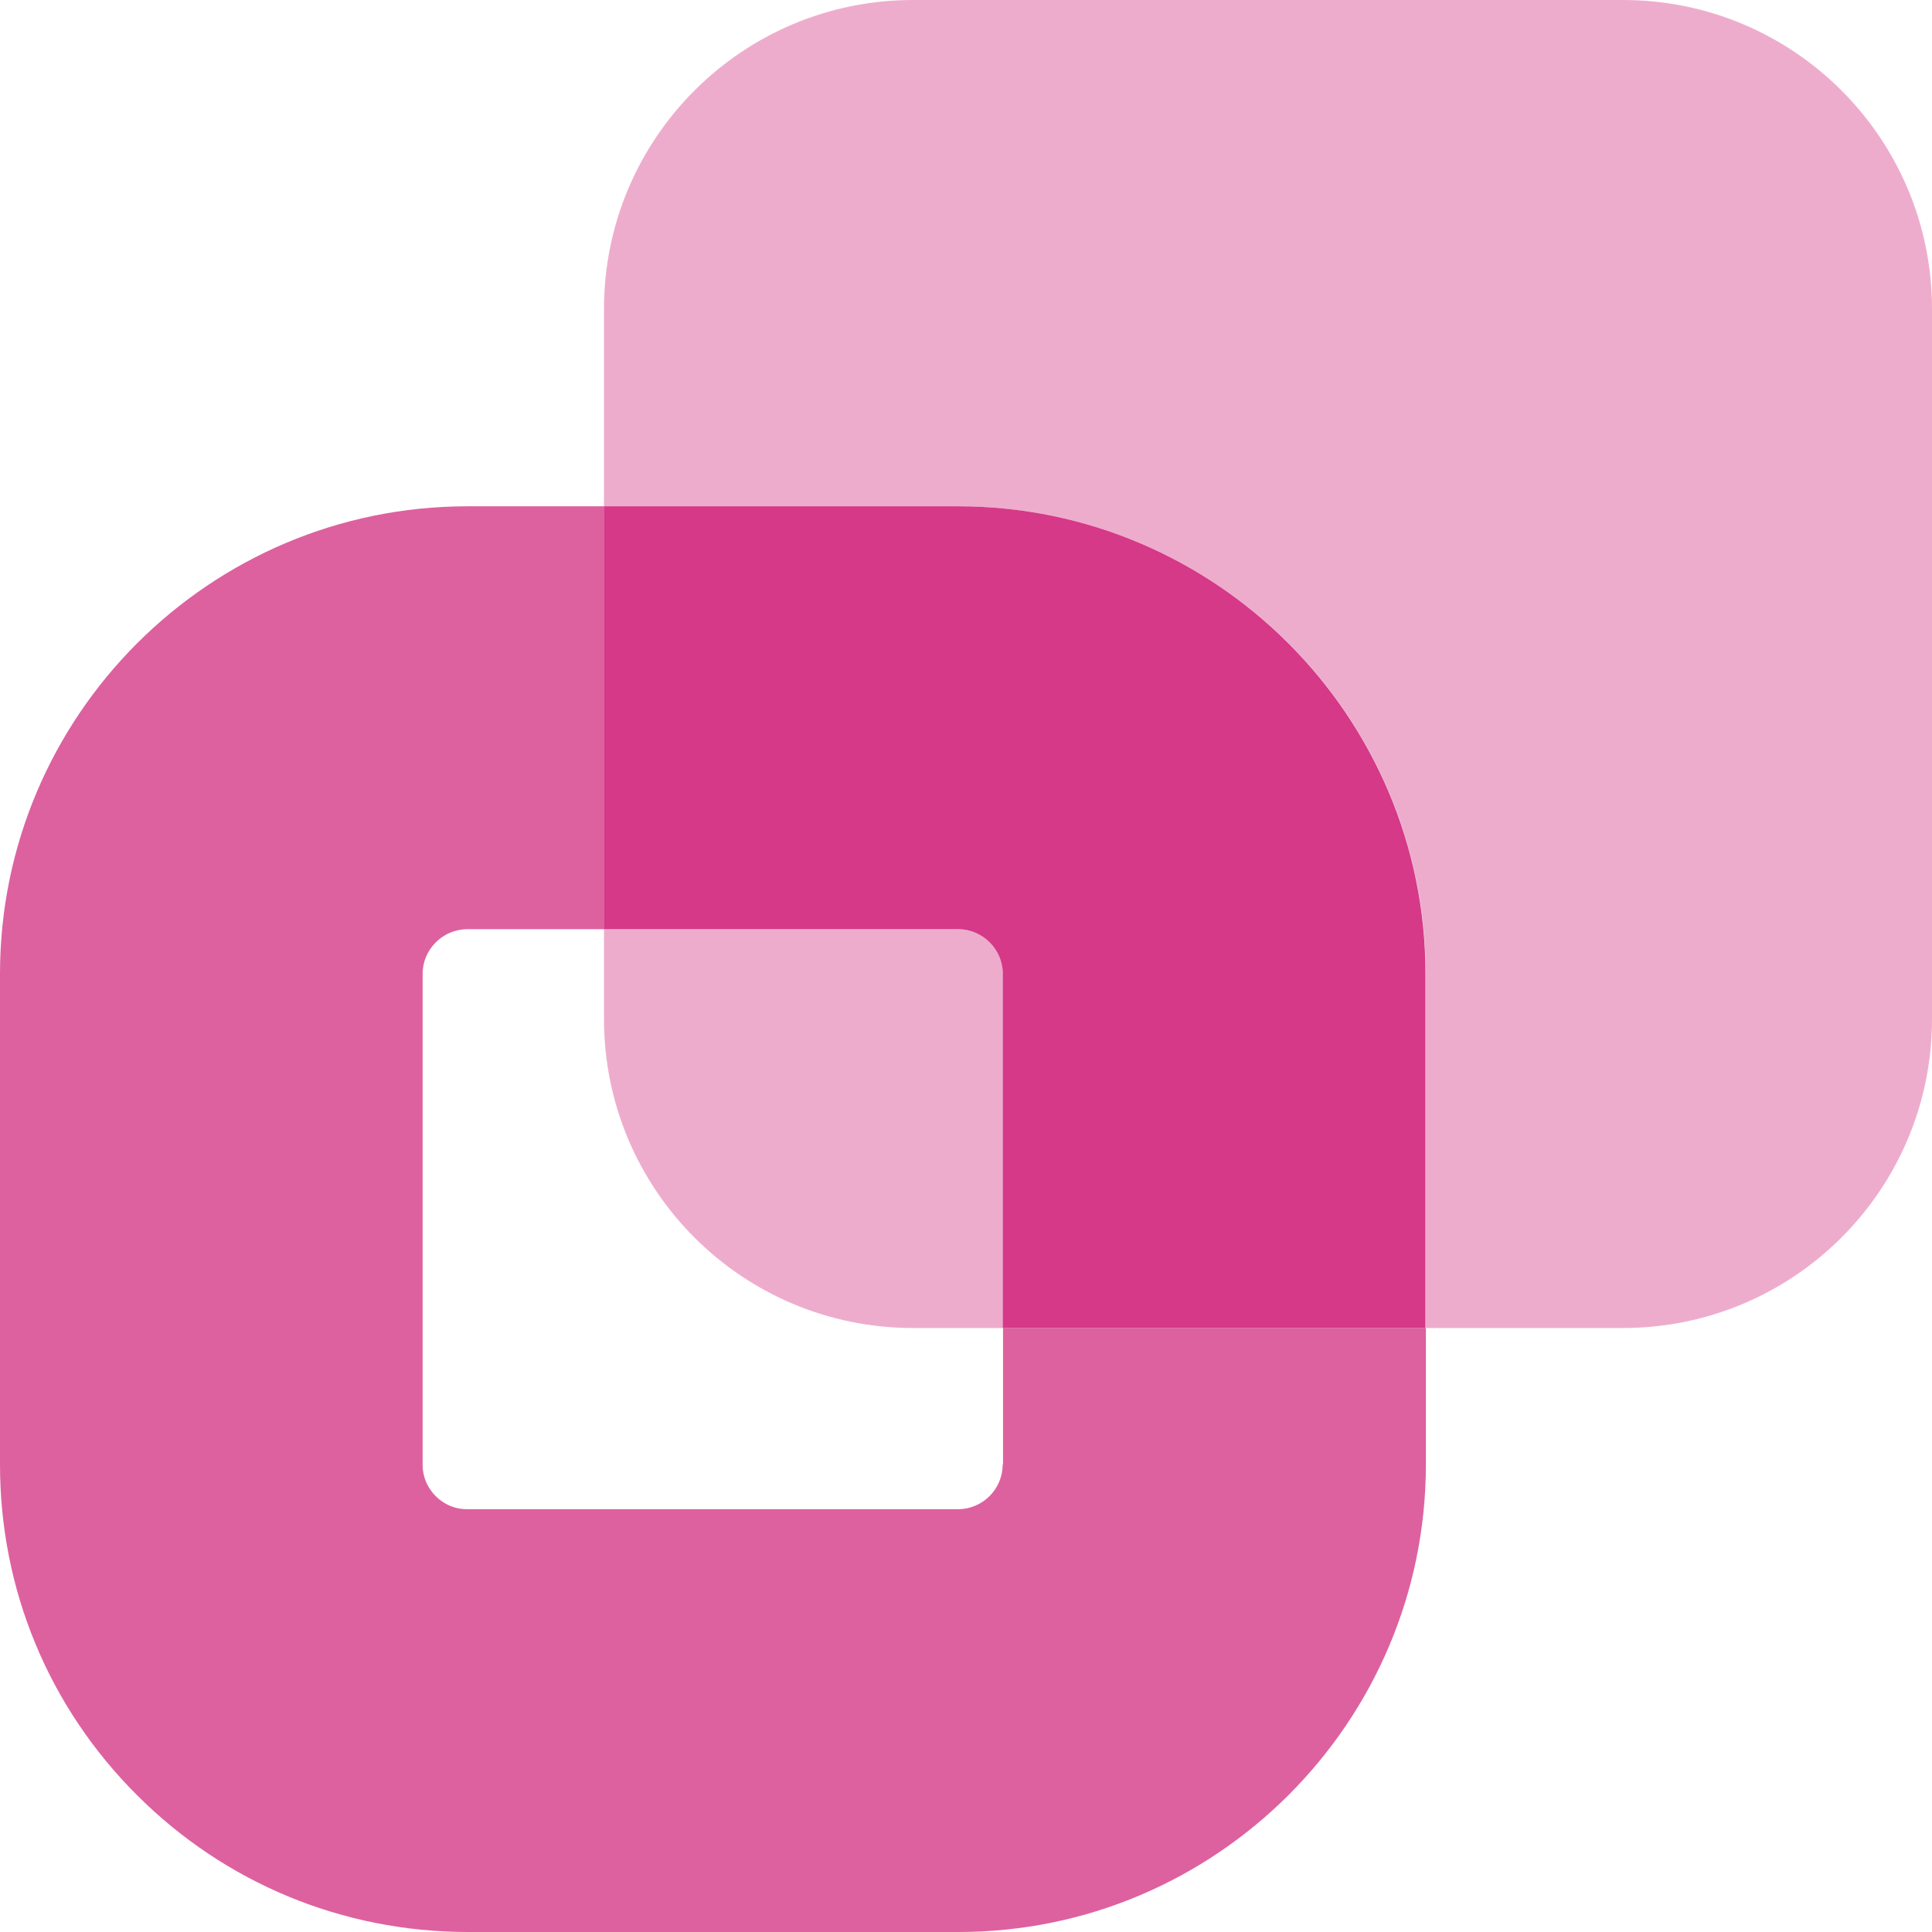
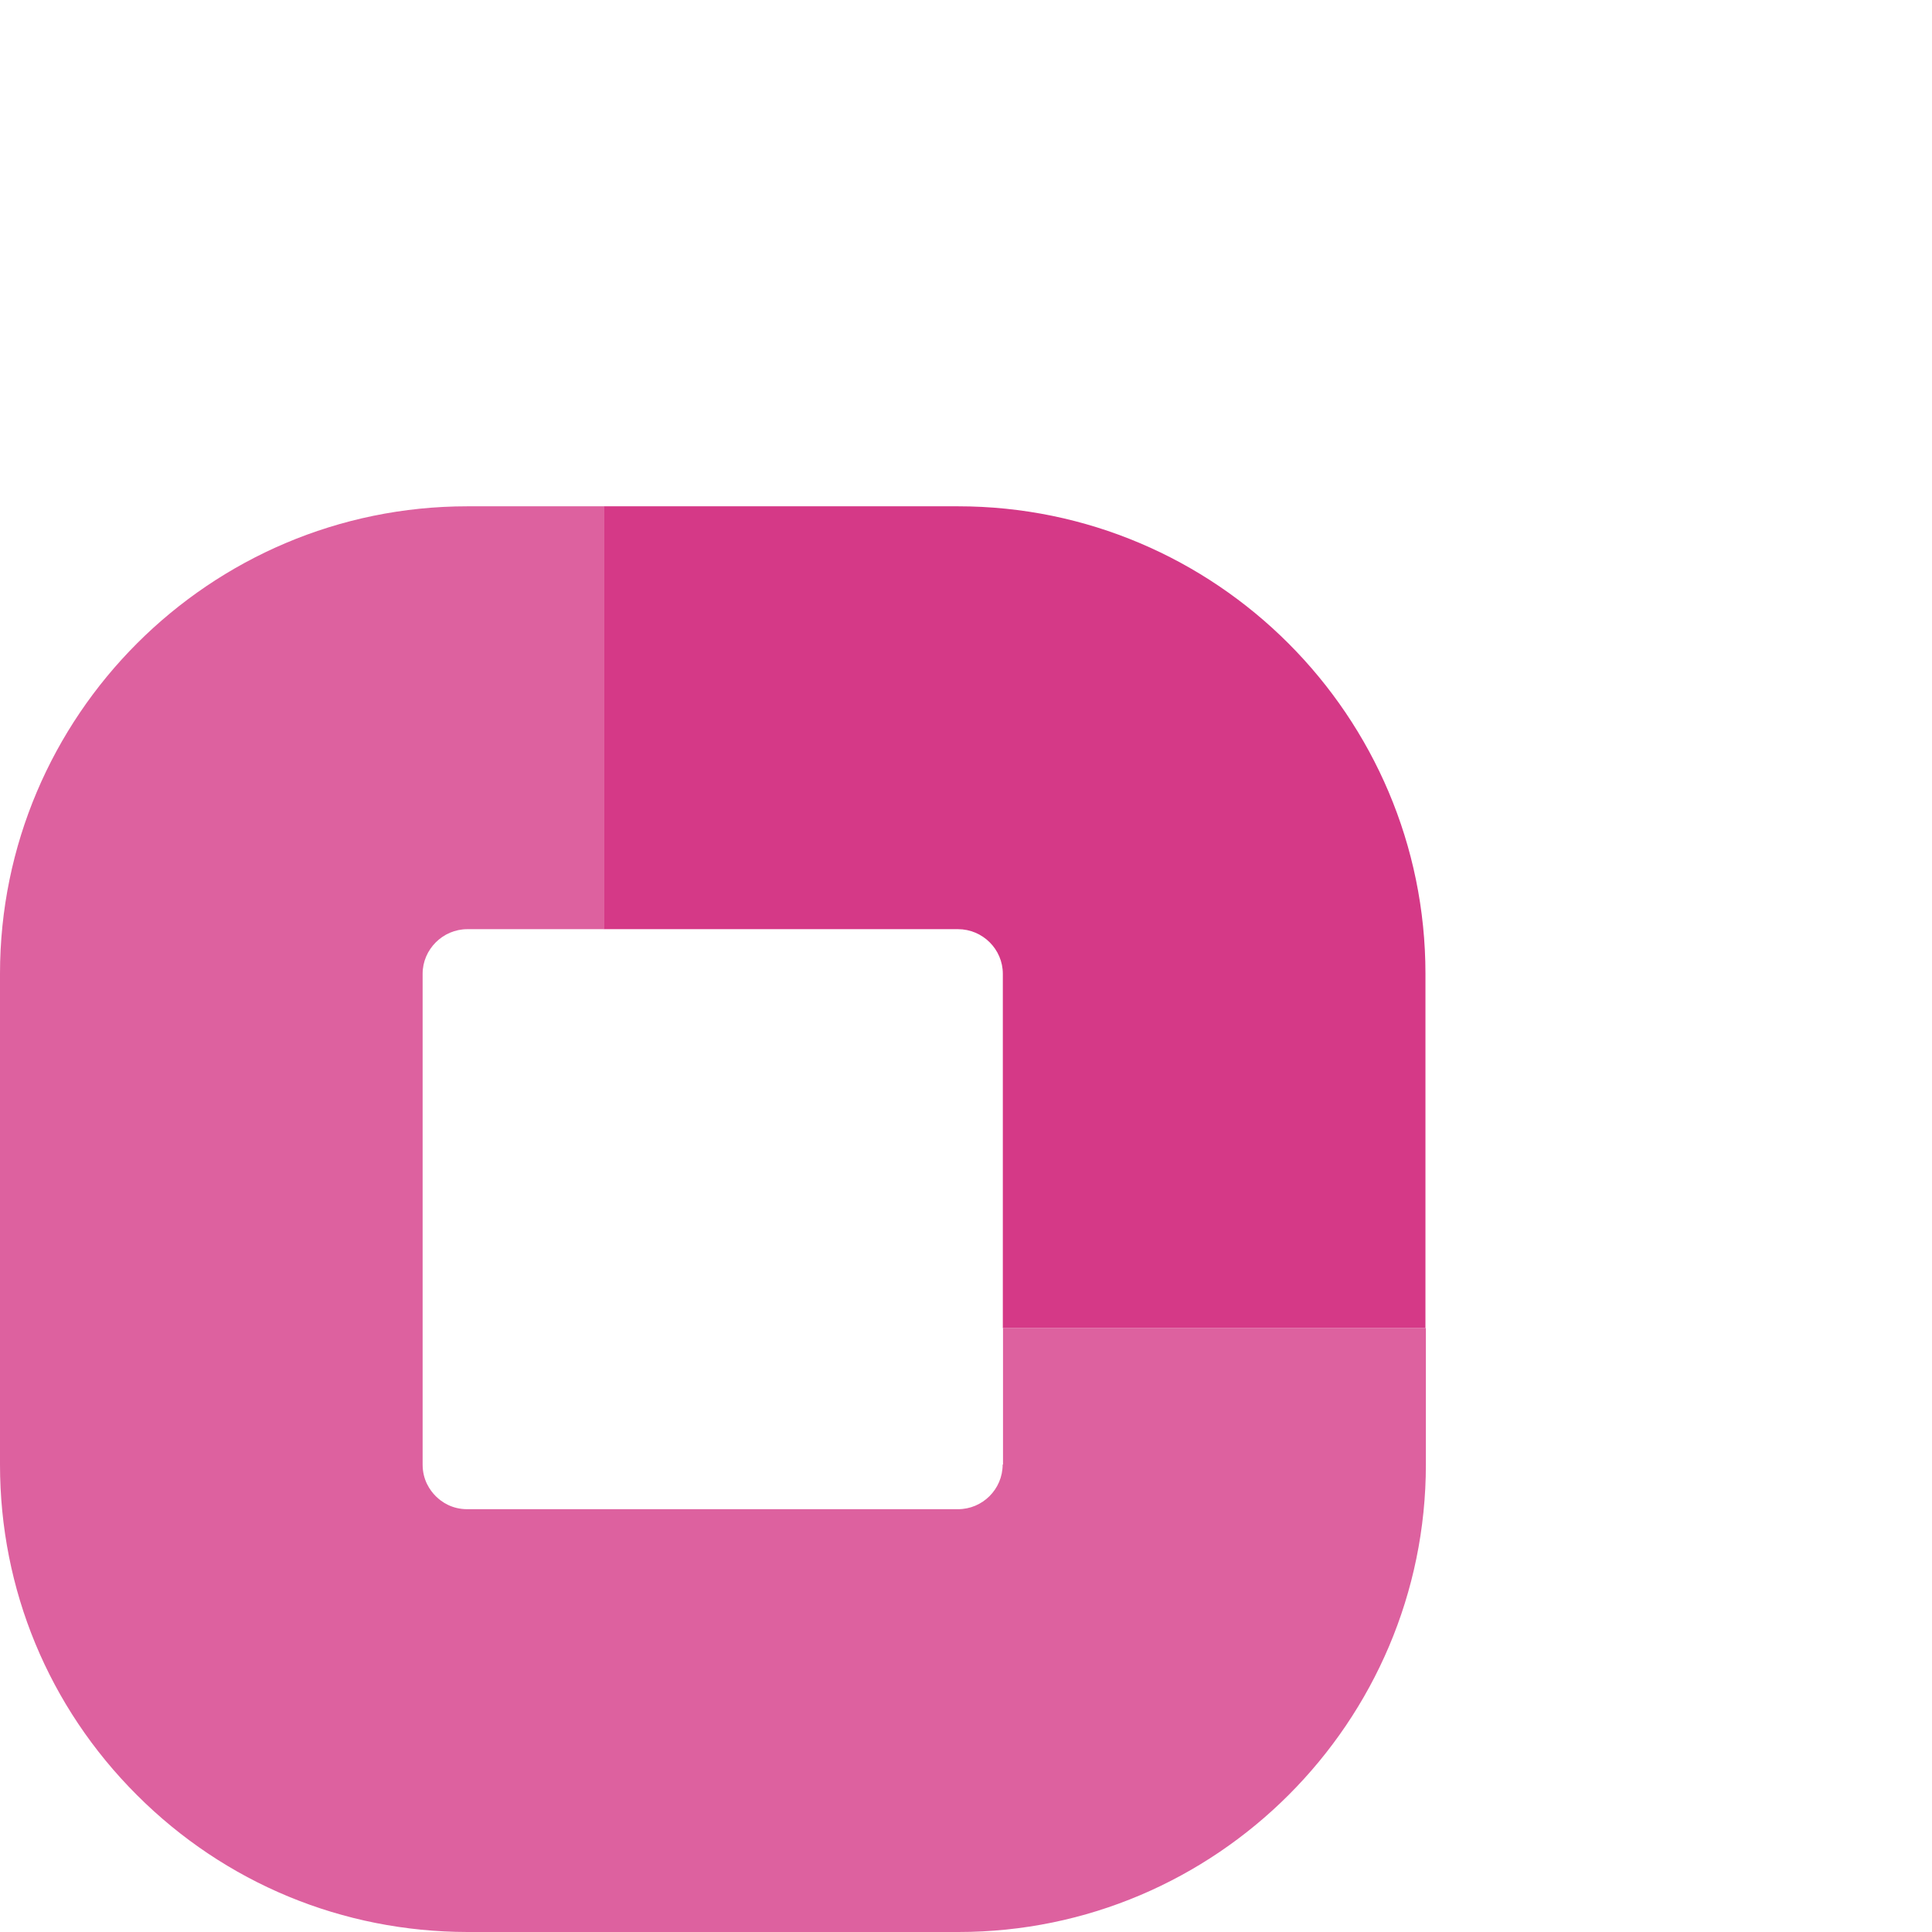
<svg xmlns="http://www.w3.org/2000/svg" width="32" height="32" viewBox="0 0 32 32" fill="none">
-   <path d="M15.868 15.39H10.004V16.877C10.004 19.705 12.292 21.996 15.123 21.996H16.613V16.129C16.613 15.722 16.278 15.39 15.871 15.39" fill="#EEACCD" />
-   <path d="M26.878 0H15.123C12.295 0 10.004 2.291 10.004 5.119V8.387H15.871C20.141 8.387 23.614 11.859 23.614 16.129V21.996H26.881C29.709 21.996 32 19.705 32 16.877V5.119C32 2.291 29.709 0 26.881 0" fill="#EEACCD" />
  <path d="M16.607 24.258C16.607 24.665 16.275 24.997 15.868 24.997H7.739C7.488 24.997 7.316 24.88 7.218 24.782C7.12 24.684 7 24.512 7 24.258V16.129C7 15.924 7.085 15.741 7.218 15.608C7.352 15.474 7.537 15.39 7.742 15.39H10.007V8.386H7.742C3.472 8.386 0 11.859 0 16.129V24.258C0 26.325 0.804 28.271 2.268 29.732C3.729 31.193 5.676 31.997 7.742 32H15.875C18.009 32 19.943 31.131 21.345 29.729C22.748 28.326 23.617 26.39 23.617 24.258V21.996H16.613V24.258H16.607Z" fill="#DD619F" />
  <path d="M23.61 16.129V21.996H16.61V16.129C16.61 15.722 16.275 15.39 15.868 15.39H10.004V8.386H15.868C20.138 8.386 23.61 11.859 23.61 16.129Z" fill="#D53987" />
</svg>